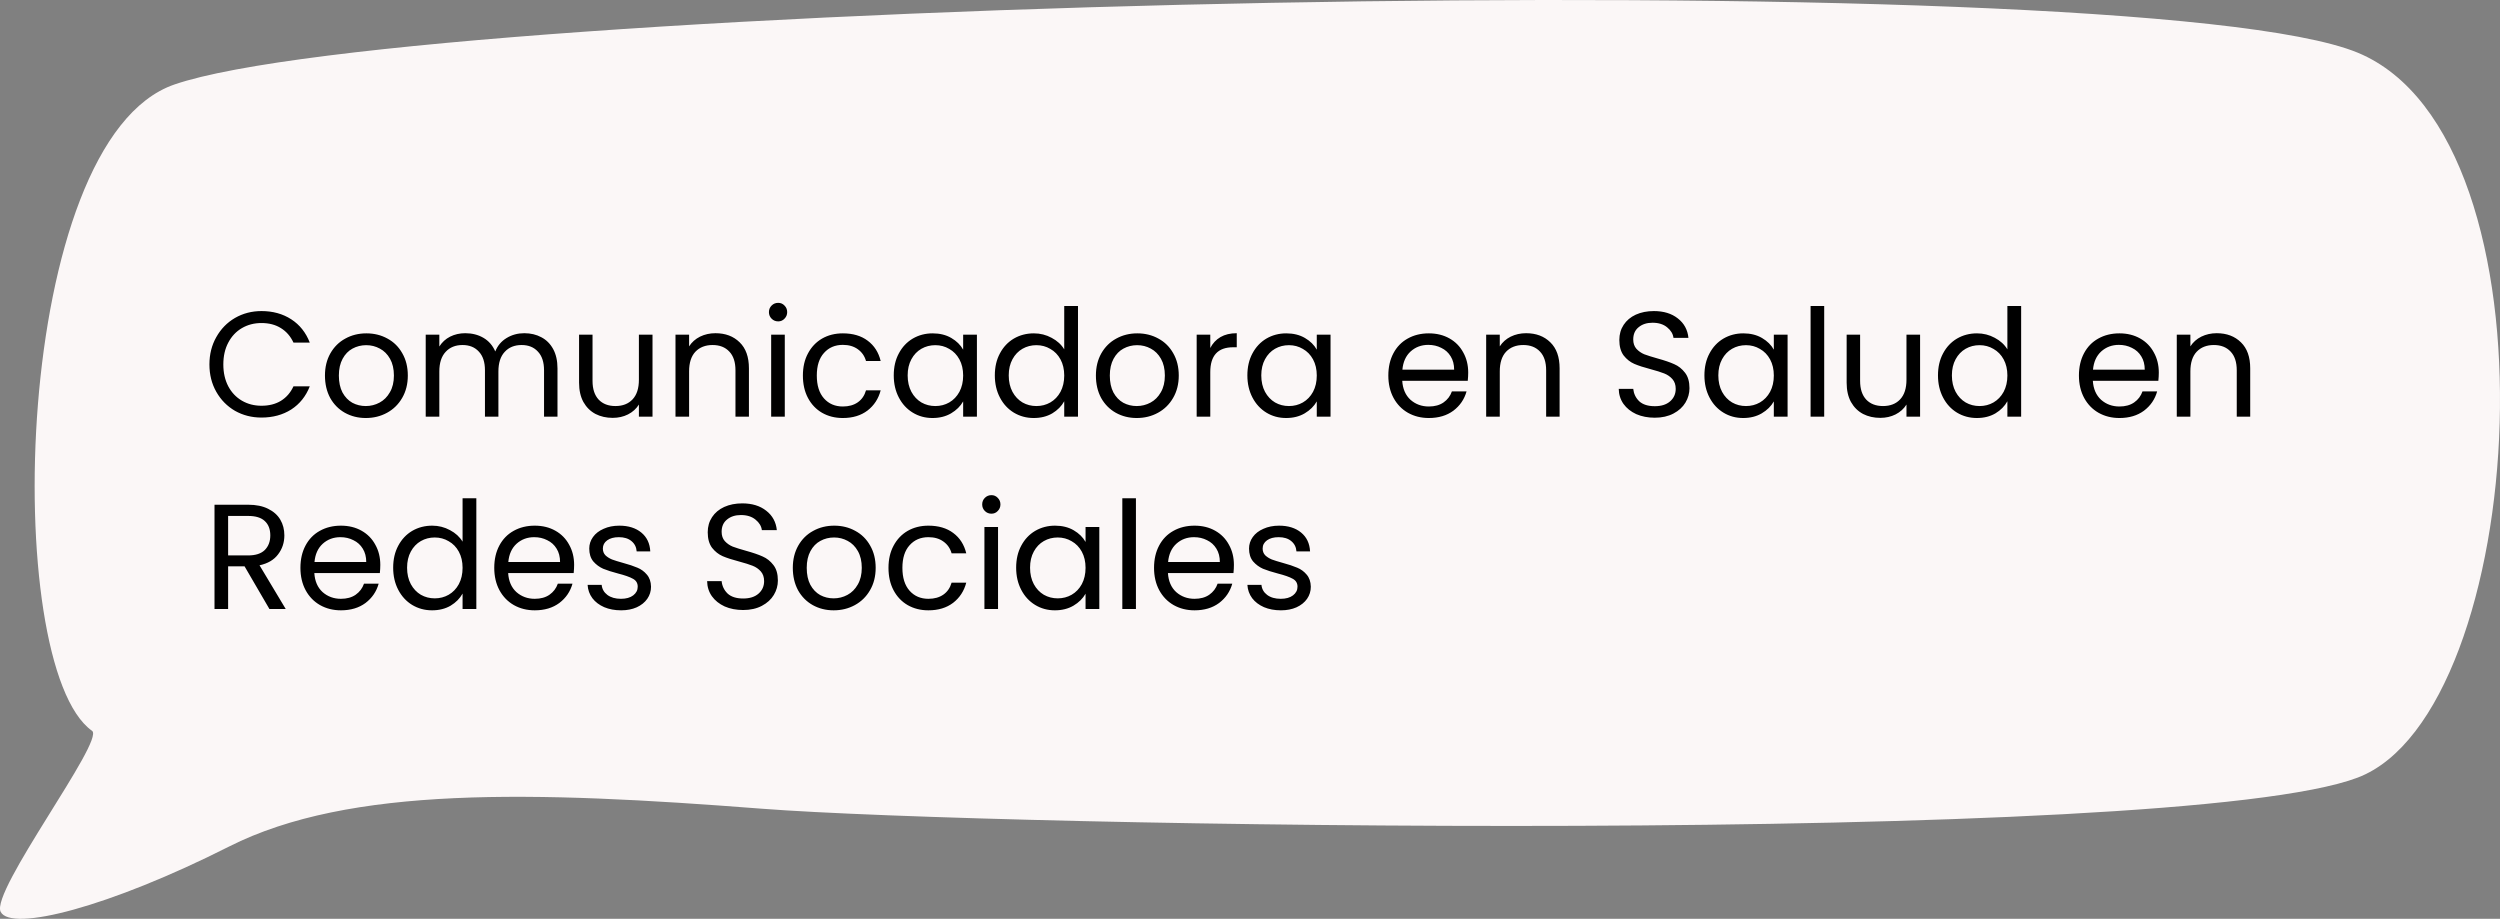
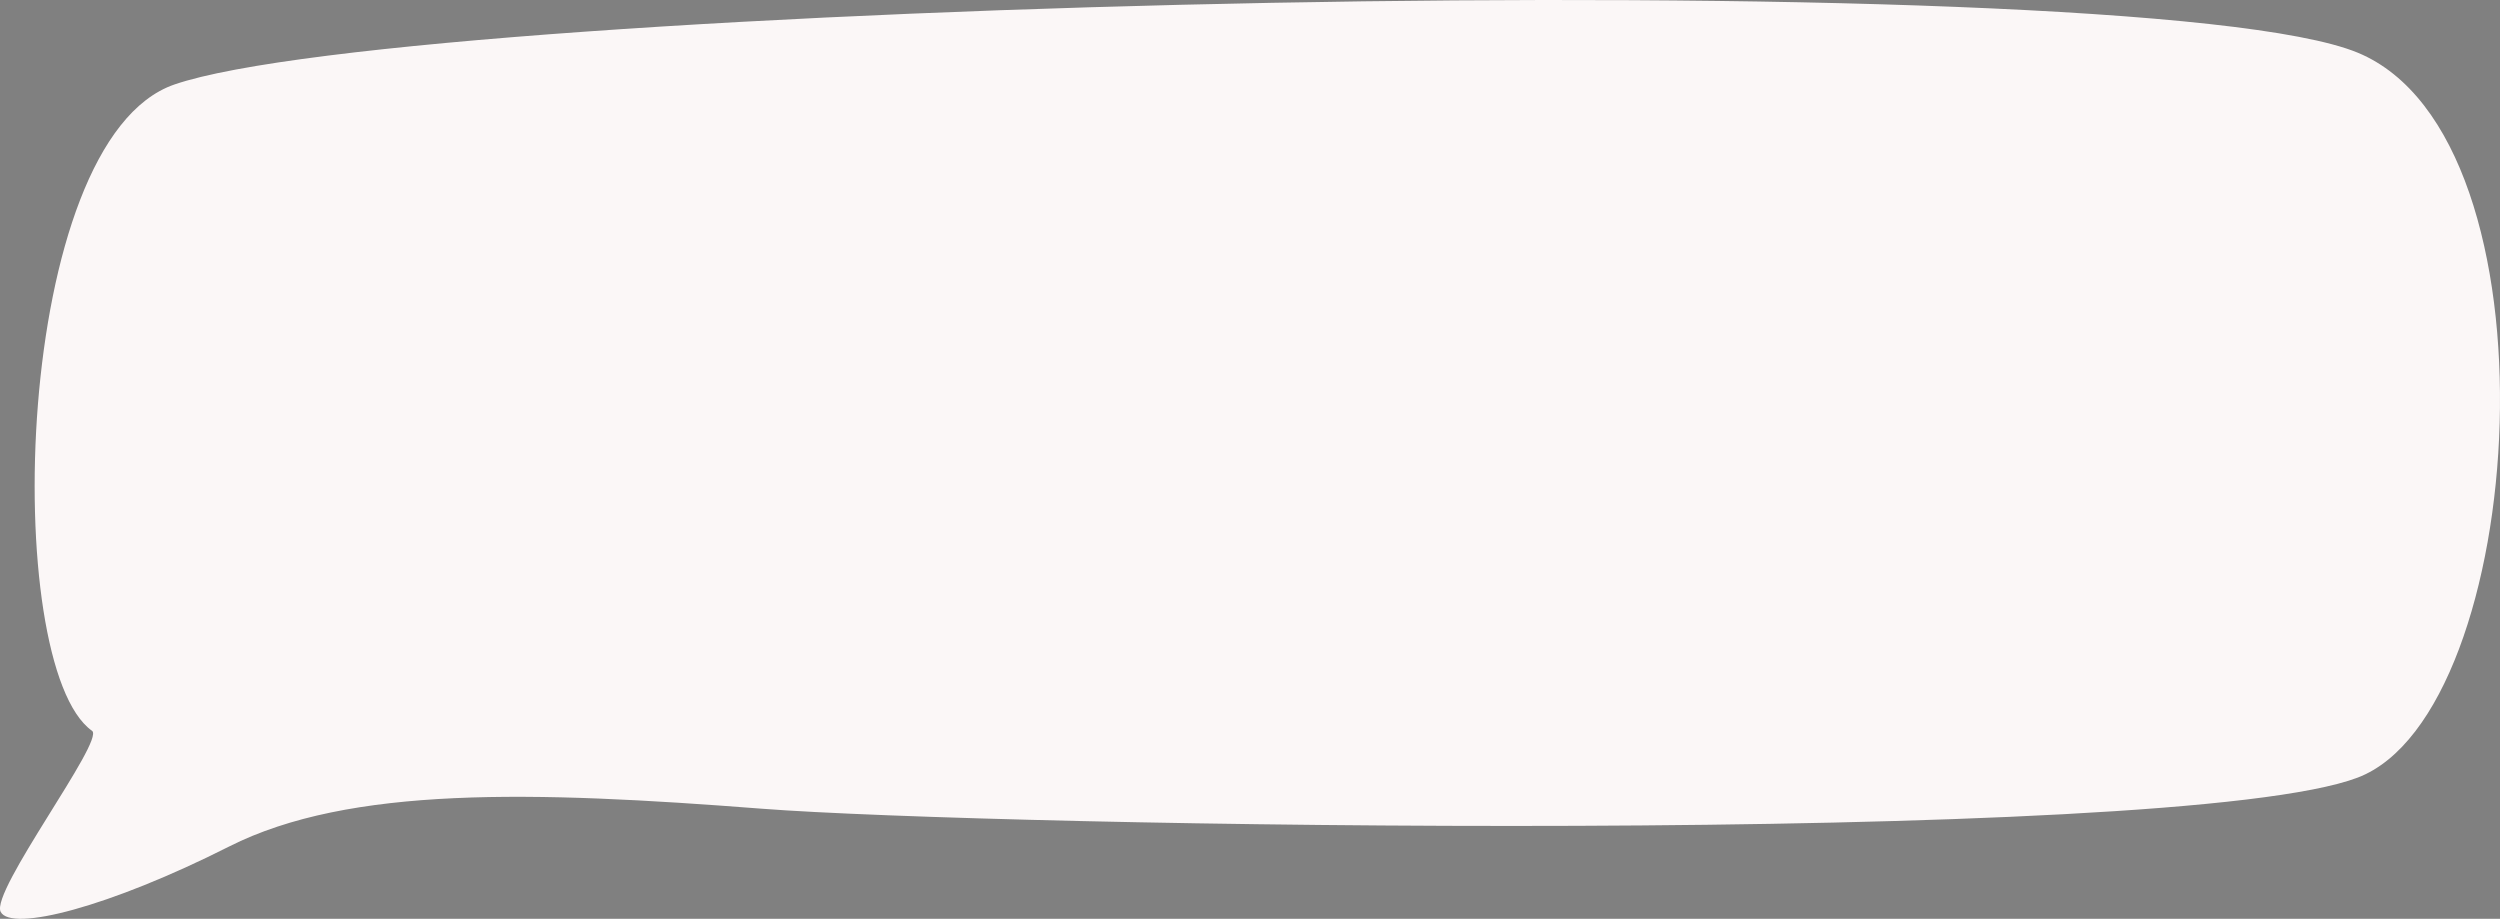
<svg xmlns="http://www.w3.org/2000/svg" width="234" height="86" viewBox="0 0 234 86" fill="none">
  <rect x="0" y="0" width="234" height="86" fill="#808080" stroke="none" />
  <path d="M8.617 68.406C9.849 69.282 -0.922 83.454 0.064 85.351C1.05 87.248 10.187 84.922 21.451 79.231C32.714 73.548 49.85 74.029 71.288 75.694C92.727 77.359 203.603 79.273 220.678 72.784C236.685 66.698 240.114 12.972 220.678 4.929C199.62 -3.758 38.803 0.182 16.327 7.908C1.111 13.144 0.043 62.329 8.617 68.406Z" fill="#FBF7F7" />
-   <path d="M19.602 34.114C19.602 33.162 19.817 32.308 20.246 31.552C20.675 30.787 21.259 30.189 21.996 29.76C22.743 29.331 23.569 29.116 24.474 29.116C25.538 29.116 26.467 29.373 27.26 29.886C28.053 30.399 28.632 31.127 28.996 32.07H27.47C27.199 31.482 26.807 31.029 26.294 30.712C25.79 30.395 25.183 30.236 24.474 30.236C23.793 30.236 23.181 30.395 22.64 30.712C22.099 31.029 21.674 31.482 21.366 32.07C21.058 32.649 20.904 33.33 20.904 34.114C20.904 34.889 21.058 35.57 21.366 36.158C21.674 36.737 22.099 37.185 22.64 37.502C23.181 37.819 23.793 37.978 24.474 37.978C25.183 37.978 25.79 37.824 26.294 37.516C26.807 37.199 27.199 36.746 27.47 36.158H28.996C28.632 37.091 28.053 37.815 27.26 38.328C26.467 38.832 25.538 39.084 24.474 39.084C23.569 39.084 22.743 38.874 21.996 38.454C21.259 38.025 20.675 37.432 20.246 36.676C19.817 35.92 19.602 35.066 19.602 34.114ZM34.239 39.126C33.52 39.126 32.867 38.963 32.279 38.636C31.7 38.309 31.242 37.847 30.907 37.25C30.58 36.643 30.416 35.943 30.416 35.15C30.416 34.366 30.584 33.675 30.921 33.078C31.266 32.471 31.733 32.009 32.321 31.692C32.908 31.365 33.566 31.202 34.294 31.202C35.023 31.202 35.681 31.365 36.269 31.692C36.856 32.009 37.319 32.467 37.654 33.064C38 33.661 38.172 34.357 38.172 35.15C38.172 35.943 37.995 36.643 37.641 37.25C37.295 37.847 36.824 38.309 36.227 38.636C35.629 38.963 34.967 39.126 34.239 39.126ZM34.239 38.006C34.696 38.006 35.125 37.899 35.526 37.684C35.928 37.469 36.25 37.147 36.492 36.718C36.745 36.289 36.87 35.766 36.87 35.15C36.87 34.534 36.749 34.011 36.507 33.582C36.264 33.153 35.947 32.835 35.554 32.63C35.163 32.415 34.738 32.308 34.281 32.308C33.814 32.308 33.385 32.415 32.992 32.63C32.61 32.835 32.302 33.153 32.069 33.582C31.835 34.011 31.718 34.534 31.718 35.15C31.718 35.775 31.831 36.303 32.054 36.732C32.288 37.161 32.596 37.483 32.978 37.698C33.361 37.903 33.781 38.006 34.239 38.006ZM49.074 31.188C49.671 31.188 50.203 31.314 50.669 31.566C51.136 31.809 51.505 32.177 51.776 32.672C52.046 33.167 52.181 33.769 52.181 34.478V39H50.922V34.66C50.922 33.895 50.73 33.311 50.347 32.91C49.974 32.499 49.465 32.294 48.822 32.294C48.159 32.294 47.632 32.509 47.239 32.938C46.847 33.358 46.651 33.969 46.651 34.772V39H45.392V34.66C45.392 33.895 45.2 33.311 44.818 32.91C44.444 32.499 43.935 32.294 43.291 32.294C42.629 32.294 42.102 32.509 41.709 32.938C41.318 33.358 41.121 33.969 41.121 34.772V39H39.847V31.328H41.121V32.434C41.373 32.033 41.709 31.725 42.13 31.51C42.559 31.295 43.03 31.188 43.544 31.188C44.188 31.188 44.757 31.333 45.252 31.622C45.746 31.911 46.115 32.336 46.358 32.896C46.572 32.355 46.927 31.935 47.422 31.636C47.916 31.337 48.467 31.188 49.074 31.188ZM61.075 31.328V39H59.801V37.866C59.559 38.258 59.218 38.566 58.779 38.79C58.35 39.005 57.874 39.112 57.351 39.112C56.754 39.112 56.217 38.991 55.741 38.748C55.265 38.496 54.887 38.123 54.607 37.628C54.337 37.133 54.201 36.531 54.201 35.822V31.328H55.461V35.654C55.461 36.41 55.653 36.993 56.035 37.404C56.418 37.805 56.941 38.006 57.603 38.006C58.285 38.006 58.821 37.796 59.213 37.376C59.605 36.956 59.801 36.345 59.801 35.542V31.328H61.075ZM66.964 31.188C67.898 31.188 68.654 31.473 69.232 32.042C69.811 32.602 70.1 33.414 70.1 34.478V39H68.84V34.66C68.84 33.895 68.649 33.311 68.266 32.91C67.884 32.499 67.361 32.294 66.698 32.294C66.026 32.294 65.49 32.504 65.088 32.924C64.696 33.344 64.5 33.955 64.5 34.758V39H63.226V31.328H64.5V32.42C64.752 32.028 65.093 31.725 65.522 31.51C65.961 31.295 66.442 31.188 66.964 31.188ZM72.84 30.082C72.597 30.082 72.391 29.998 72.224 29.83C72.055 29.662 71.972 29.457 71.972 29.214C71.972 28.971 72.055 28.766 72.224 28.598C72.391 28.43 72.597 28.346 72.84 28.346C73.073 28.346 73.269 28.43 73.427 28.598C73.596 28.766 73.68 28.971 73.68 29.214C73.68 29.457 73.596 29.662 73.427 29.83C73.269 29.998 73.073 30.082 72.84 30.082ZM73.456 31.328V39H72.181V31.328H73.456ZM75.151 35.15C75.151 34.357 75.309 33.666 75.627 33.078C75.944 32.481 76.383 32.019 76.943 31.692C77.512 31.365 78.161 31.202 78.889 31.202C79.832 31.202 80.606 31.431 81.213 31.888C81.829 32.345 82.235 32.98 82.431 33.792H81.059C80.928 33.325 80.671 32.957 80.289 32.686C79.915 32.415 79.449 32.28 78.889 32.28C78.161 32.28 77.573 32.532 77.125 33.036C76.677 33.531 76.453 34.235 76.453 35.15C76.453 36.074 76.677 36.788 77.125 37.292C77.573 37.796 78.161 38.048 78.889 38.048C79.449 38.048 79.915 37.917 80.289 37.656C80.662 37.395 80.919 37.021 81.059 36.536H82.431C82.225 37.32 81.815 37.95 81.199 38.426C80.583 38.893 79.813 39.126 78.889 39.126C78.161 39.126 77.512 38.963 76.943 38.636C76.383 38.309 75.944 37.847 75.627 37.25C75.309 36.653 75.151 35.953 75.151 35.15ZM83.655 35.136C83.655 34.352 83.813 33.666 84.131 33.078C84.448 32.481 84.882 32.019 85.433 31.692C85.993 31.365 86.613 31.202 87.295 31.202C87.967 31.202 88.55 31.347 89.045 31.636C89.539 31.925 89.908 32.289 90.151 32.728V31.328H91.439V39H90.151V37.572C89.899 38.02 89.521 38.393 89.017 38.692C88.522 38.981 87.943 39.126 87.281 39.126C86.599 39.126 85.983 38.958 85.433 38.622C84.882 38.286 84.448 37.815 84.131 37.208C83.813 36.601 83.655 35.911 83.655 35.136ZM90.151 35.15C90.151 34.571 90.034 34.067 89.801 33.638C89.567 33.209 89.25 32.882 88.849 32.658C88.457 32.425 88.023 32.308 87.547 32.308C87.071 32.308 86.637 32.42 86.245 32.644C85.853 32.868 85.54 33.195 85.307 33.624C85.073 34.053 84.957 34.557 84.957 35.136C84.957 35.724 85.073 36.237 85.307 36.676C85.54 37.105 85.853 37.437 86.245 37.67C86.637 37.894 87.071 38.006 87.547 38.006C88.023 38.006 88.457 37.894 88.849 37.67C89.25 37.437 89.567 37.105 89.801 36.676C90.034 36.237 90.151 35.729 90.151 35.15ZM93.116 35.136C93.116 34.352 93.274 33.666 93.592 33.078C93.909 32.481 94.343 32.019 94.894 31.692C95.454 31.365 96.079 31.202 96.77 31.202C97.367 31.202 97.922 31.342 98.436 31.622C98.949 31.893 99.341 32.252 99.612 32.7V28.64H100.9V39H99.612V37.558C99.36 38.015 98.986 38.393 98.492 38.692C97.997 38.981 97.418 39.126 96.756 39.126C96.074 39.126 95.454 38.958 94.894 38.622C94.343 38.286 93.909 37.815 93.592 37.208C93.274 36.601 93.116 35.911 93.116 35.136ZM99.612 35.15C99.612 34.571 99.495 34.067 99.262 33.638C99.028 33.209 98.711 32.882 98.31 32.658C97.918 32.425 97.484 32.308 97.008 32.308C96.532 32.308 96.098 32.42 95.706 32.644C95.314 32.868 95.001 33.195 94.768 33.624C94.534 34.053 94.418 34.557 94.418 35.136C94.418 35.724 94.534 36.237 94.768 36.676C95.001 37.105 95.314 37.437 95.706 37.67C96.098 37.894 96.532 38.006 97.008 38.006C97.484 38.006 97.918 37.894 98.31 37.67C98.711 37.437 99.028 37.105 99.262 36.676C99.495 36.237 99.612 35.729 99.612 35.15ZM106.399 39.126C105.68 39.126 105.027 38.963 104.439 38.636C103.86 38.309 103.403 37.847 103.067 37.25C102.74 36.643 102.577 35.943 102.577 35.15C102.577 34.366 102.745 33.675 103.081 33.078C103.426 32.471 103.893 32.009 104.481 31.692C105.069 31.365 105.727 31.202 106.455 31.202C107.183 31.202 107.841 31.365 108.429 31.692C109.017 32.009 109.479 32.467 109.815 33.064C110.16 33.661 110.333 34.357 110.333 35.15C110.333 35.943 110.155 36.643 109.801 37.25C109.455 37.847 108.984 38.309 108.387 38.636C107.789 38.963 107.127 39.126 106.399 39.126ZM106.399 38.006C106.856 38.006 107.285 37.899 107.687 37.684C108.088 37.469 108.41 37.147 108.653 36.718C108.905 36.289 109.031 35.766 109.031 35.15C109.031 34.534 108.909 34.011 108.667 33.582C108.424 33.153 108.107 32.835 107.715 32.63C107.323 32.415 106.898 32.308 106.441 32.308C105.974 32.308 105.545 32.415 105.153 32.63C104.77 32.835 104.462 33.153 104.229 33.582C103.995 34.011 103.879 34.534 103.879 35.15C103.879 35.775 103.991 36.303 104.215 36.732C104.448 37.161 104.756 37.483 105.139 37.698C105.521 37.903 105.941 38.006 106.399 38.006ZM113.282 32.574C113.506 32.135 113.823 31.795 114.234 31.552C114.654 31.309 115.162 31.188 115.76 31.188V32.504H115.424C113.996 32.504 113.282 33.279 113.282 34.828V39H112.008V31.328H113.282V32.574ZM116.754 35.136C116.754 34.352 116.913 33.666 117.23 33.078C117.548 32.481 117.982 32.019 118.532 31.692C119.092 31.365 119.713 31.202 120.394 31.202C121.066 31.202 121.65 31.347 122.144 31.636C122.639 31.925 123.008 32.289 123.25 32.728V31.328H124.538V39H123.25V37.572C122.998 38.02 122.62 38.393 122.116 38.692C121.622 38.981 121.043 39.126 120.38 39.126C119.699 39.126 119.083 38.958 118.532 38.622C117.982 38.286 117.548 37.815 117.23 37.208C116.913 36.601 116.754 35.911 116.754 35.136ZM123.25 35.15C123.25 34.571 123.134 34.067 122.9 33.638C122.667 33.209 122.35 32.882 121.948 32.658C121.556 32.425 121.122 32.308 120.646 32.308C120.17 32.308 119.736 32.42 119.344 32.644C118.952 32.868 118.64 33.195 118.406 33.624C118.173 34.053 118.056 34.557 118.056 35.136C118.056 35.724 118.173 36.237 118.406 36.676C118.64 37.105 118.952 37.437 119.344 37.67C119.736 37.894 120.17 38.006 120.646 38.006C121.122 38.006 121.556 37.894 121.948 37.67C122.35 37.437 122.667 37.105 122.9 36.676C123.134 36.237 123.25 35.729 123.25 35.15ZM137.424 34.87C137.424 35.113 137.41 35.369 137.382 35.64H131.25C131.296 36.396 131.553 36.989 132.02 37.418C132.496 37.838 133.07 38.048 133.742 38.048C134.292 38.048 134.75 37.922 135.114 37.67C135.487 37.409 135.748 37.063 135.898 36.634H137.27C137.064 37.371 136.654 37.973 136.038 38.44C135.422 38.897 134.656 39.126 133.742 39.126C133.014 39.126 132.36 38.963 131.782 38.636C131.212 38.309 130.764 37.847 130.438 37.25C130.111 36.643 129.948 35.943 129.948 35.15C129.948 34.357 130.106 33.661 130.424 33.064C130.741 32.467 131.184 32.009 131.754 31.692C132.332 31.365 132.995 31.202 133.742 31.202C134.47 31.202 135.114 31.361 135.674 31.678C136.234 31.995 136.663 32.434 136.962 32.994C137.27 33.545 137.424 34.17 137.424 34.87ZM136.108 34.604C136.108 34.119 136 33.703 135.786 33.358C135.571 33.003 135.277 32.737 134.904 32.56C134.54 32.373 134.134 32.28 133.686 32.28C133.042 32.28 132.491 32.485 132.034 32.896C131.586 33.307 131.329 33.876 131.264 34.604H136.108ZM142.843 31.188C143.777 31.188 144.533 31.473 145.111 32.042C145.69 32.602 145.979 33.414 145.979 34.478V39H144.719V34.66C144.719 33.895 144.528 33.311 144.145 32.91C143.763 32.499 143.24 32.294 142.577 32.294C141.905 32.294 141.369 32.504 140.967 32.924C140.575 33.344 140.379 33.955 140.379 34.758V39H139.105V31.328H140.379V32.42C140.631 32.028 140.972 31.725 141.401 31.51C141.84 31.295 142.321 31.188 142.843 31.188ZM154.887 39.098C154.243 39.098 153.664 38.986 153.151 38.762C152.647 38.529 152.25 38.211 151.961 37.81C151.672 37.399 151.522 36.928 151.513 36.396H152.871C152.918 36.853 153.104 37.241 153.431 37.558C153.767 37.866 154.252 38.02 154.887 38.02C155.494 38.02 155.97 37.871 156.315 37.572C156.67 37.264 156.847 36.872 156.847 36.396C156.847 36.023 156.744 35.719 156.539 35.486C156.334 35.253 156.077 35.075 155.769 34.954C155.461 34.833 155.046 34.702 154.523 34.562C153.879 34.394 153.361 34.226 152.969 34.058C152.586 33.89 152.255 33.629 151.975 33.274C151.704 32.91 151.569 32.425 151.569 31.818C151.569 31.286 151.704 30.815 151.975 30.404C152.246 29.993 152.624 29.676 153.109 29.452C153.604 29.228 154.168 29.116 154.803 29.116C155.718 29.116 156.464 29.345 157.043 29.802C157.631 30.259 157.962 30.866 158.037 31.622H156.637C156.59 31.249 156.394 30.922 156.049 30.642C155.704 30.353 155.246 30.208 154.677 30.208C154.145 30.208 153.711 30.348 153.375 30.628C153.039 30.899 152.871 31.281 152.871 31.776C152.871 32.131 152.969 32.42 153.165 32.644C153.37 32.868 153.618 33.041 153.907 33.162C154.206 33.274 154.621 33.405 155.153 33.554C155.797 33.731 156.315 33.909 156.707 34.086C157.099 34.254 157.435 34.52 157.715 34.884C157.995 35.239 158.135 35.724 158.135 36.34C158.135 36.816 158.009 37.264 157.757 37.684C157.505 38.104 157.132 38.445 156.637 38.706C156.142 38.967 155.559 39.098 154.887 39.098ZM159.534 35.136C159.534 34.352 159.692 33.666 160.01 33.078C160.327 32.481 160.761 32.019 161.312 31.692C161.872 31.365 162.492 31.202 163.174 31.202C163.846 31.202 164.429 31.347 164.924 31.636C165.418 31.925 165.787 32.289 166.03 32.728V31.328H167.318V39H166.03V37.572C165.778 38.02 165.4 38.393 164.896 38.692C164.401 38.981 163.822 39.126 163.16 39.126C162.478 39.126 161.862 38.958 161.312 38.622C160.761 38.286 160.327 37.815 160.01 37.208C159.692 36.601 159.534 35.911 159.534 35.136ZM166.03 35.15C166.03 34.571 165.913 34.067 165.68 33.638C165.446 33.209 165.129 32.882 164.728 32.658C164.336 32.425 163.902 32.308 163.426 32.308C162.95 32.308 162.516 32.42 162.124 32.644C161.732 32.868 161.419 33.195 161.186 33.624C160.952 34.053 160.836 34.557 160.836 35.136C160.836 35.724 160.952 36.237 161.186 36.676C161.419 37.105 161.732 37.437 162.124 37.67C162.516 37.894 162.95 38.006 163.426 38.006C163.902 38.006 164.336 37.894 164.728 37.67C165.129 37.437 165.446 37.105 165.68 36.676C165.913 36.237 166.03 35.729 166.03 35.15ZM170.745 28.64V39H169.471V28.64H170.745ZM179.72 31.328V39H178.446V37.866C178.203 38.258 177.863 38.566 177.424 38.79C176.995 39.005 176.519 39.112 175.996 39.112C175.399 39.112 174.862 38.991 174.386 38.748C173.91 38.496 173.532 38.123 173.252 37.628C172.981 37.133 172.846 36.531 172.846 35.822V31.328H174.106V35.654C174.106 36.41 174.297 36.993 174.68 37.404C175.063 37.805 175.585 38.006 176.248 38.006C176.929 38.006 177.466 37.796 177.858 37.376C178.25 36.956 178.446 36.345 178.446 35.542V31.328H179.72ZM181.395 35.136C181.395 34.352 181.554 33.666 181.871 33.078C182.188 32.481 182.622 32.019 183.173 31.692C183.733 31.365 184.358 31.202 185.049 31.202C185.646 31.202 186.202 31.342 186.715 31.622C187.228 31.893 187.62 32.252 187.891 32.7V28.64H189.179V39H187.891V37.558C187.639 38.015 187.266 38.393 186.771 38.692C186.276 38.981 185.698 39.126 185.035 39.126C184.354 39.126 183.733 38.958 183.173 38.622C182.622 38.286 182.188 37.815 181.871 37.208C181.554 36.601 181.395 35.911 181.395 35.136ZM187.891 35.15C187.891 34.571 187.774 34.067 187.541 33.638C187.308 33.209 186.99 32.882 186.589 32.658C186.197 32.425 185.763 32.308 185.287 32.308C184.811 32.308 184.377 32.42 183.985 32.644C183.593 32.868 183.28 33.195 183.047 33.624C182.814 34.053 182.697 34.557 182.697 35.136C182.697 35.724 182.814 36.237 183.047 36.676C183.28 37.105 183.593 37.437 183.985 37.67C184.377 37.894 184.811 38.006 185.287 38.006C185.763 38.006 186.197 37.894 186.589 37.67C186.99 37.437 187.308 37.105 187.541 36.676C187.774 36.237 187.891 35.729 187.891 35.15ZM202.064 34.87C202.064 35.113 202.05 35.369 202.022 35.64H195.89C195.937 36.396 196.194 36.989 196.66 37.418C197.136 37.838 197.71 38.048 198.382 38.048C198.933 38.048 199.39 37.922 199.754 37.67C200.128 37.409 200.389 37.063 200.538 36.634H201.91C201.705 37.371 201.294 37.973 200.678 38.44C200.062 38.897 199.297 39.126 198.382 39.126C197.654 39.126 197.001 38.963 196.422 38.636C195.853 38.309 195.405 37.847 195.078 37.25C194.752 36.643 194.588 35.943 194.588 35.15C194.588 34.357 194.747 33.661 195.064 33.064C195.382 32.467 195.825 32.009 196.394 31.692C196.973 31.365 197.636 31.202 198.382 31.202C199.11 31.202 199.754 31.361 200.314 31.678C200.874 31.995 201.304 32.434 201.602 32.994C201.91 33.545 202.064 34.17 202.064 34.87ZM200.748 34.604C200.748 34.119 200.641 33.703 200.426 33.358C200.212 33.003 199.918 32.737 199.544 32.56C199.18 32.373 198.774 32.28 198.326 32.28C197.682 32.28 197.132 32.485 196.674 32.896C196.226 33.307 195.97 33.876 195.904 34.604H200.748ZM207.484 31.188C208.417 31.188 209.173 31.473 209.752 32.042C210.331 32.602 210.62 33.414 210.62 34.478V39H209.36V34.66C209.36 33.895 209.169 33.311 208.786 32.91C208.403 32.499 207.881 32.294 207.218 32.294C206.546 32.294 206.009 32.504 205.608 32.924C205.216 33.344 205.02 33.955 205.02 34.758V39H203.746V31.328H205.02V32.42C205.272 32.028 205.613 31.725 206.042 31.51C206.481 31.295 206.961 31.188 207.484 31.188ZM25.216 57L22.892 53.01H21.352V57H20.078V47.242H23.228C23.965 47.242 24.586 47.368 25.09 47.62C25.603 47.872 25.986 48.213 26.238 48.642C26.49 49.071 26.616 49.561 26.616 50.112C26.616 50.784 26.42 51.377 26.028 51.89C25.645 52.403 25.067 52.744 24.292 52.912L26.742 57H25.216ZM21.352 51.988H23.228C23.919 51.988 24.437 51.82 24.782 51.484C25.127 51.139 25.3 50.681 25.3 50.112C25.3 49.533 25.127 49.085 24.782 48.768C24.446 48.451 23.928 48.292 23.228 48.292H21.352V51.988ZM35.596 52.87C35.596 53.113 35.582 53.369 35.554 53.64H29.422C29.468 54.396 29.725 54.989 30.192 55.418C30.668 55.838 31.242 56.048 31.914 56.048C32.464 56.048 32.922 55.922 33.286 55.67C33.659 55.409 33.92 55.063 34.07 54.634H35.442C35.236 55.371 34.826 55.973 34.21 56.44C33.594 56.897 32.828 57.126 31.914 57.126C31.186 57.126 30.532 56.963 29.954 56.636C29.384 56.309 28.936 55.847 28.61 55.25C28.283 54.643 28.12 53.943 28.12 53.15C28.12 52.357 28.278 51.661 28.596 51.064C28.913 50.467 29.356 50.009 29.926 49.692C30.504 49.365 31.167 49.202 31.914 49.202C32.642 49.202 33.286 49.361 33.846 49.678C34.406 49.995 34.835 50.434 35.134 50.994C35.442 51.545 35.596 52.17 35.596 52.87ZM34.28 52.604C34.28 52.119 34.172 51.703 33.958 51.358C33.743 51.003 33.449 50.737 33.076 50.56C32.712 50.373 32.306 50.28 31.858 50.28C31.214 50.28 30.663 50.485 30.206 50.896C29.758 51.307 29.501 51.876 29.436 52.604H34.28ZM36.801 53.136C36.801 52.352 36.96 51.666 37.277 51.078C37.595 50.481 38.029 50.019 38.579 49.692C39.139 49.365 39.765 49.202 40.455 49.202C41.053 49.202 41.608 49.342 42.121 49.622C42.635 49.893 43.027 50.252 43.297 50.7V46.64H44.585V57H43.297V55.558C43.045 56.015 42.672 56.393 42.177 56.692C41.683 56.981 41.104 57.126 40.441 57.126C39.76 57.126 39.139 56.958 38.579 56.622C38.029 56.286 37.595 55.815 37.277 55.208C36.96 54.601 36.801 53.911 36.801 53.136ZM43.297 53.15C43.297 52.571 43.181 52.067 42.947 51.638C42.714 51.209 42.397 50.882 41.995 50.658C41.603 50.425 41.169 50.308 40.693 50.308C40.217 50.308 39.783 50.42 39.391 50.644C38.999 50.868 38.687 51.195 38.453 51.624C38.22 52.053 38.103 52.557 38.103 53.136C38.103 53.724 38.22 54.237 38.453 54.676C38.687 55.105 38.999 55.437 39.391 55.67C39.783 55.894 40.217 56.006 40.693 56.006C41.169 56.006 41.603 55.894 41.995 55.67C42.397 55.437 42.714 55.105 42.947 54.676C43.181 54.237 43.297 53.729 43.297 53.15ZM53.738 52.87C53.738 53.113 53.724 53.369 53.696 53.64H47.564C47.611 54.396 47.867 54.989 48.334 55.418C48.81 55.838 49.384 56.048 50.056 56.048C50.607 56.048 51.064 55.922 51.428 55.67C51.801 55.409 52.063 55.063 52.212 54.634H53.584C53.379 55.371 52.968 55.973 52.352 56.44C51.736 56.897 50.971 57.126 50.056 57.126C49.328 57.126 48.675 56.963 48.096 56.636C47.527 56.309 47.079 55.847 46.752 55.25C46.425 54.643 46.262 53.943 46.262 53.15C46.262 52.357 46.421 51.661 46.738 51.064C47.056 50.467 47.499 50.009 48.068 49.692C48.647 49.365 49.309 49.202 50.056 49.202C50.784 49.202 51.428 49.361 51.988 49.678C52.548 49.995 52.977 50.434 53.276 50.994C53.584 51.545 53.738 52.17 53.738 52.87ZM52.422 52.604C52.422 52.119 52.315 51.703 52.1 51.358C51.886 51.003 51.592 50.737 51.218 50.56C50.854 50.373 50.448 50.28 50 50.28C49.356 50.28 48.806 50.485 48.348 50.896C47.9 51.307 47.644 51.876 47.578 52.604H52.422ZM58.136 57.126C57.548 57.126 57.02 57.028 56.554 56.832C56.087 56.627 55.718 56.347 55.448 55.992C55.177 55.628 55.028 55.213 55 54.746H56.316C56.353 55.129 56.531 55.441 56.848 55.684C57.175 55.927 57.599 56.048 58.122 56.048C58.607 56.048 58.99 55.941 59.27 55.726C59.55 55.511 59.69 55.241 59.69 54.914C59.69 54.578 59.541 54.331 59.242 54.172C58.943 54.004 58.481 53.841 57.856 53.682C57.286 53.533 56.82 53.383 56.456 53.234C56.101 53.075 55.793 52.847 55.532 52.548C55.28 52.24 55.154 51.839 55.154 51.344C55.154 50.952 55.27 50.593 55.504 50.266C55.737 49.939 56.069 49.683 56.498 49.496C56.927 49.3 57.417 49.202 57.968 49.202C58.817 49.202 59.503 49.417 60.026 49.846C60.548 50.275 60.828 50.863 60.866 51.61H59.592C59.564 51.209 59.401 50.887 59.102 50.644C58.812 50.401 58.42 50.28 57.926 50.28C57.468 50.28 57.105 50.378 56.834 50.574C56.563 50.77 56.428 51.027 56.428 51.344C56.428 51.596 56.507 51.806 56.666 51.974C56.834 52.133 57.039 52.263 57.282 52.366C57.534 52.459 57.879 52.567 58.318 52.688C58.868 52.837 59.316 52.987 59.662 53.136C60.007 53.276 60.301 53.491 60.544 53.78C60.796 54.069 60.926 54.447 60.936 54.914C60.936 55.334 60.819 55.712 60.586 56.048C60.352 56.384 60.021 56.65 59.592 56.846C59.172 57.033 58.687 57.126 58.136 57.126ZM69.561 57.098C68.917 57.098 68.338 56.986 67.825 56.762C67.321 56.529 66.924 56.211 66.635 55.81C66.345 55.399 66.196 54.928 66.187 54.396H67.545C67.591 54.853 67.778 55.241 68.105 55.558C68.441 55.866 68.926 56.02 69.561 56.02C70.167 56.02 70.643 55.871 70.989 55.572C71.343 55.264 71.521 54.872 71.521 54.396C71.521 54.023 71.418 53.719 71.213 53.486C71.007 53.253 70.751 53.075 70.443 52.954C70.135 52.833 69.719 52.702 69.197 52.562C68.553 52.394 68.035 52.226 67.643 52.058C67.26 51.89 66.929 51.629 66.649 51.274C66.378 50.91 66.243 50.425 66.243 49.818C66.243 49.286 66.378 48.815 66.649 48.404C66.919 47.993 67.297 47.676 67.783 47.452C68.277 47.228 68.842 47.116 69.477 47.116C70.391 47.116 71.138 47.345 71.717 47.802C72.305 48.259 72.636 48.866 72.711 49.622H71.311C71.264 49.249 71.068 48.922 70.723 48.642C70.377 48.353 69.92 48.208 69.351 48.208C68.819 48.208 68.385 48.348 68.049 48.628C67.713 48.899 67.545 49.281 67.545 49.776C67.545 50.131 67.643 50.42 67.839 50.644C68.044 50.868 68.291 51.041 68.581 51.162C68.879 51.274 69.295 51.405 69.827 51.554C70.471 51.731 70.989 51.909 71.381 52.086C71.773 52.254 72.109 52.52 72.389 52.884C72.669 53.239 72.809 53.724 72.809 54.34C72.809 54.816 72.683 55.264 72.431 55.684C72.179 56.104 71.805 56.445 71.311 56.706C70.816 56.967 70.233 57.098 69.561 57.098ZM78.029 57.126C77.311 57.126 76.657 56.963 76.07 56.636C75.491 56.309 75.034 55.847 74.698 55.25C74.371 54.643 74.207 53.943 74.207 53.15C74.207 52.366 74.376 51.675 74.712 51.078C75.057 50.471 75.523 50.009 76.112 49.692C76.7 49.365 77.358 49.202 78.085 49.202C78.814 49.202 79.472 49.365 80.059 49.692C80.647 50.009 81.109 50.467 81.445 51.064C81.791 51.661 81.963 52.357 81.963 53.15C81.963 53.943 81.786 54.643 81.431 55.25C81.086 55.847 80.615 56.309 80.017 56.636C79.42 56.963 78.757 57.126 78.029 57.126ZM78.029 56.006C78.487 56.006 78.916 55.899 79.317 55.684C79.719 55.469 80.041 55.147 80.284 54.718C80.535 54.289 80.662 53.766 80.662 53.15C80.662 52.534 80.54 52.011 80.297 51.582C80.055 51.153 79.737 50.835 79.346 50.63C78.954 50.415 78.529 50.308 78.072 50.308C77.605 50.308 77.175 50.415 76.784 50.63C76.401 50.835 76.093 51.153 75.859 51.582C75.626 52.011 75.51 52.534 75.51 53.15C75.51 53.775 75.621 54.303 75.846 54.732C76.079 55.161 76.387 55.483 76.769 55.698C77.152 55.903 77.572 56.006 78.029 56.006ZM83.162 53.15C83.162 52.357 83.321 51.666 83.638 51.078C83.956 50.481 84.394 50.019 84.954 49.692C85.524 49.365 86.172 49.202 86.9 49.202C87.843 49.202 88.618 49.431 89.225 49.888C89.841 50.345 90.246 50.98 90.442 51.792H89.07C88.94 51.325 88.683 50.957 88.3 50.686C87.927 50.415 87.46 50.28 86.9 50.28C86.172 50.28 85.585 50.532 85.136 51.036C84.689 51.531 84.465 52.235 84.465 53.15C84.465 54.074 84.689 54.788 85.136 55.292C85.585 55.796 86.172 56.048 86.9 56.048C87.46 56.048 87.927 55.917 88.3 55.656C88.674 55.395 88.93 55.021 89.07 54.536H90.442C90.237 55.32 89.826 55.95 89.21 56.426C88.594 56.893 87.825 57.126 86.9 57.126C86.172 57.126 85.524 56.963 84.954 56.636C84.394 56.309 83.956 55.847 83.638 55.25C83.321 54.653 83.162 53.953 83.162 53.15ZM92.8 48.082C92.558 48.082 92.353 47.998 92.184 47.83C92.016 47.662 91.933 47.457 91.933 47.214C91.933 46.971 92.016 46.766 92.184 46.598C92.353 46.43 92.558 46.346 92.8 46.346C93.034 46.346 93.23 46.43 93.388 46.598C93.556 46.766 93.641 46.971 93.641 47.214C93.641 47.457 93.556 47.662 93.388 47.83C93.23 47.998 93.034 48.082 92.8 48.082ZM93.416 49.328V57H92.142V49.328H93.416ZM95.112 53.136C95.112 52.352 95.27 51.666 95.588 51.078C95.905 50.481 96.339 50.019 96.89 49.692C97.45 49.365 98.07 49.202 98.752 49.202C99.424 49.202 100.007 49.347 100.502 49.636C100.996 49.925 101.365 50.289 101.608 50.728V49.328H102.896V57H101.608V55.572C101.356 56.02 100.978 56.393 100.474 56.692C99.979 56.981 99.4 57.126 98.738 57.126C98.056 57.126 97.44 56.958 96.89 56.622C96.339 56.286 95.905 55.815 95.588 55.208C95.27 54.601 95.112 53.911 95.112 53.136ZM101.608 53.15C101.608 52.571 101.491 52.067 101.258 51.638C101.024 51.209 100.707 50.882 100.306 50.658C99.914 50.425 99.48 50.308 99.004 50.308C98.528 50.308 98.094 50.42 97.702 50.644C97.31 50.868 96.997 51.195 96.764 51.624C96.53 52.053 96.414 52.557 96.414 53.136C96.414 53.724 96.53 54.237 96.764 54.676C96.997 55.105 97.31 55.437 97.702 55.67C98.094 55.894 98.528 56.006 99.004 56.006C99.48 56.006 99.914 55.894 100.306 55.67C100.707 55.437 101.024 55.105 101.258 54.676C101.491 54.237 101.608 53.729 101.608 53.15ZM106.323 46.64V57H105.049V46.64H106.323ZM115.494 52.87C115.494 53.113 115.48 53.369 115.452 53.64H109.32C109.367 54.396 109.623 54.989 110.09 55.418C110.566 55.838 111.14 56.048 111.812 56.048C112.363 56.048 112.82 55.922 113.184 55.67C113.557 55.409 113.819 55.063 113.968 54.634H115.34C115.135 55.371 114.724 55.973 114.108 56.44C113.492 56.897 112.727 57.126 111.812 57.126C111.084 57.126 110.431 56.963 109.852 56.636C109.283 56.309 108.835 55.847 108.508 55.25C108.181 54.643 108.018 53.943 108.018 53.15C108.018 52.357 108.177 51.661 108.494 51.064C108.811 50.467 109.255 50.009 109.824 49.692C110.403 49.365 111.065 49.202 111.812 49.202C112.54 49.202 113.184 49.361 113.744 49.678C114.304 49.995 114.733 50.434 115.032 50.994C115.34 51.545 115.494 52.17 115.494 52.87ZM114.178 52.604C114.178 52.119 114.071 51.703 113.856 51.358C113.641 51.003 113.347 50.737 112.974 50.56C112.61 50.373 112.204 50.28 111.756 50.28C111.112 50.28 110.561 50.485 110.104 50.896C109.656 51.307 109.399 51.876 109.334 52.604H114.178ZM119.892 57.126C119.304 57.126 118.776 57.028 118.31 56.832C117.843 56.627 117.474 56.347 117.204 55.992C116.933 55.628 116.784 55.213 116.756 54.746H118.072C118.109 55.129 118.286 55.441 118.604 55.684C118.93 55.927 119.355 56.048 119.878 56.048C120.363 56.048 120.746 55.941 121.026 55.726C121.306 55.511 121.446 55.241 121.446 54.914C121.446 54.578 121.296 54.331 120.998 54.172C120.699 54.004 120.237 53.841 119.612 53.682C119.042 53.533 118.576 53.383 118.212 53.234C117.857 53.075 117.549 52.847 117.288 52.548C117.036 52.24 116.91 51.839 116.91 51.344C116.91 50.952 117.026 50.593 117.26 50.266C117.493 49.939 117.824 49.683 118.254 49.496C118.683 49.3 119.173 49.202 119.724 49.202C120.573 49.202 121.259 49.417 121.782 49.846C122.304 50.275 122.584 50.863 122.622 51.61H121.348C121.32 51.209 121.156 50.887 120.858 50.644C120.568 50.401 120.176 50.28 119.682 50.28C119.224 50.28 118.86 50.378 118.59 50.574C118.319 50.77 118.184 51.027 118.184 51.344C118.184 51.596 118.263 51.806 118.422 51.974C118.59 52.133 118.795 52.263 119.038 52.366C119.29 52.459 119.635 52.567 120.074 52.688C120.624 52.837 121.072 52.987 121.418 53.136C121.763 53.276 122.057 53.491 122.3 53.78C122.552 54.069 122.682 54.447 122.692 54.914C122.692 55.334 122.575 55.712 122.342 56.048C122.108 56.384 121.777 56.65 121.348 56.846C120.928 57.033 120.442 57.126 119.892 57.126Z" fill="black" />
</svg>